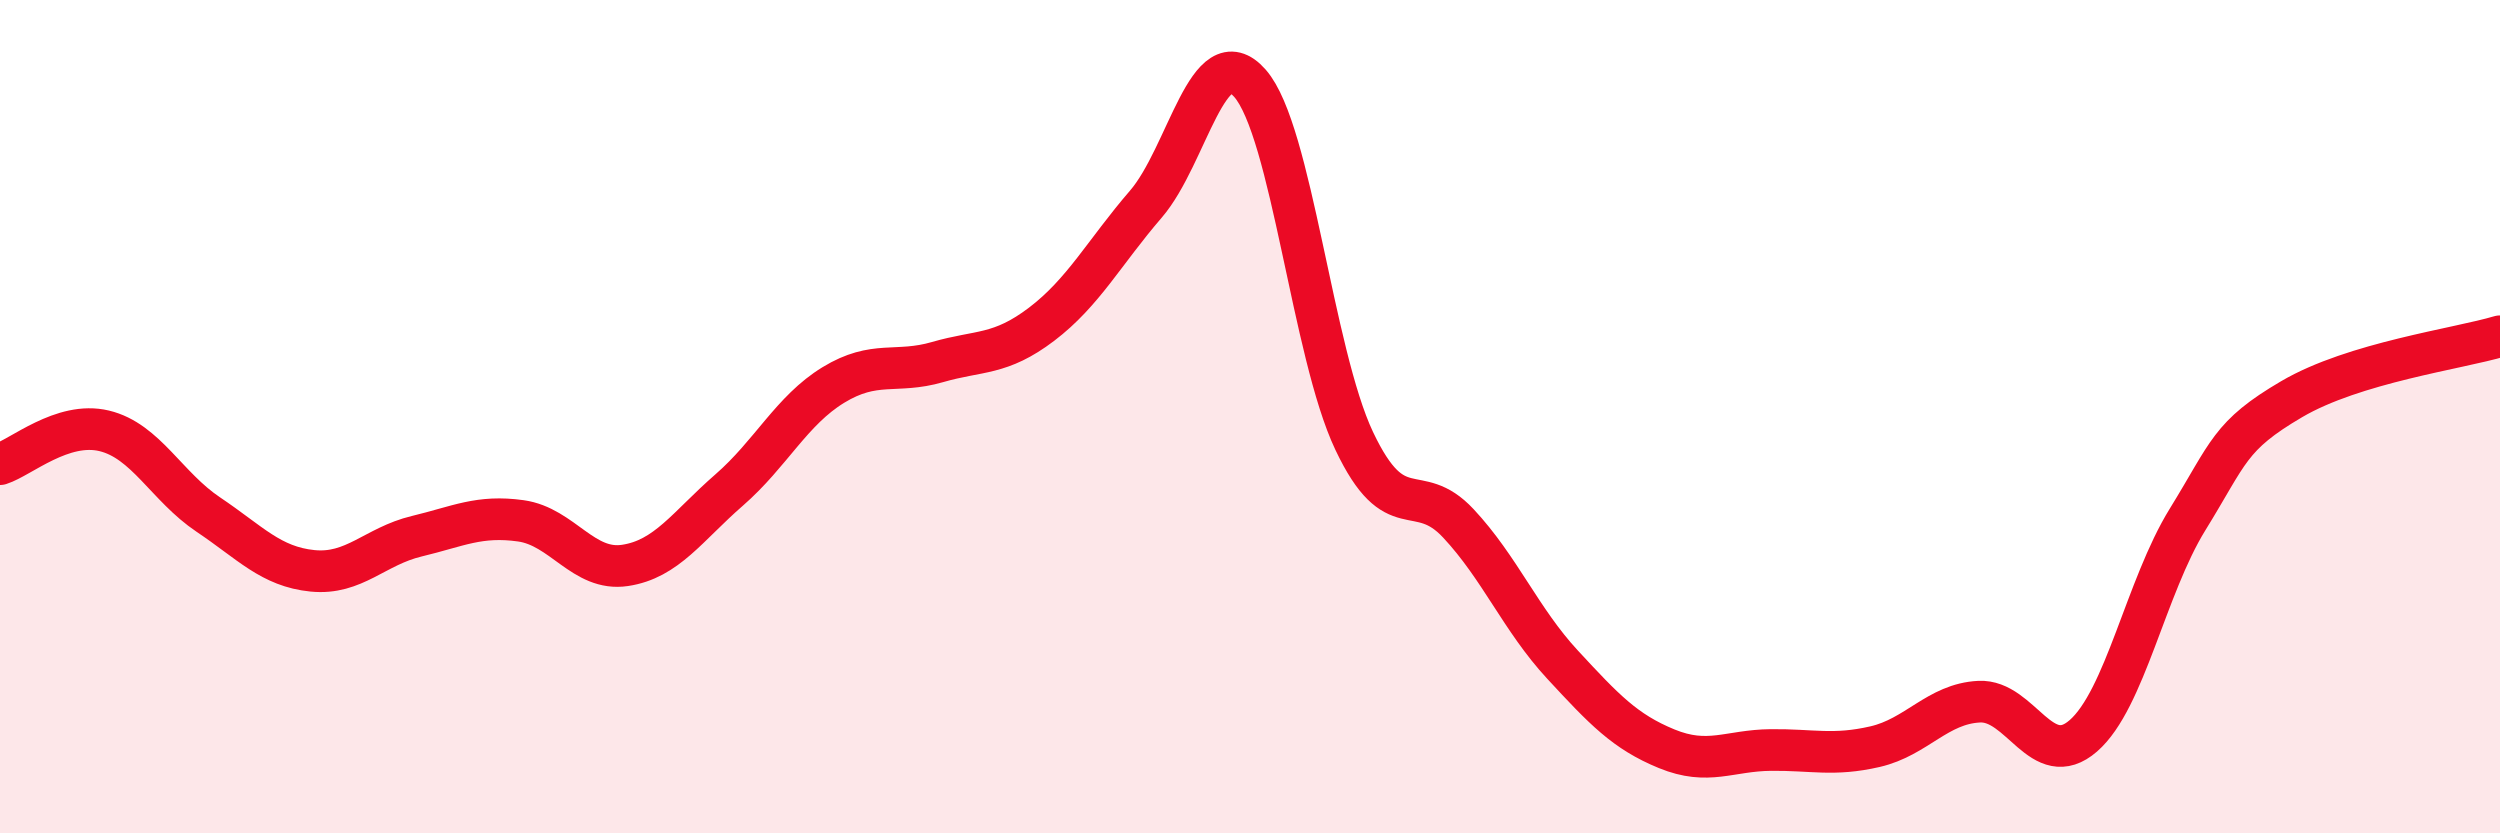
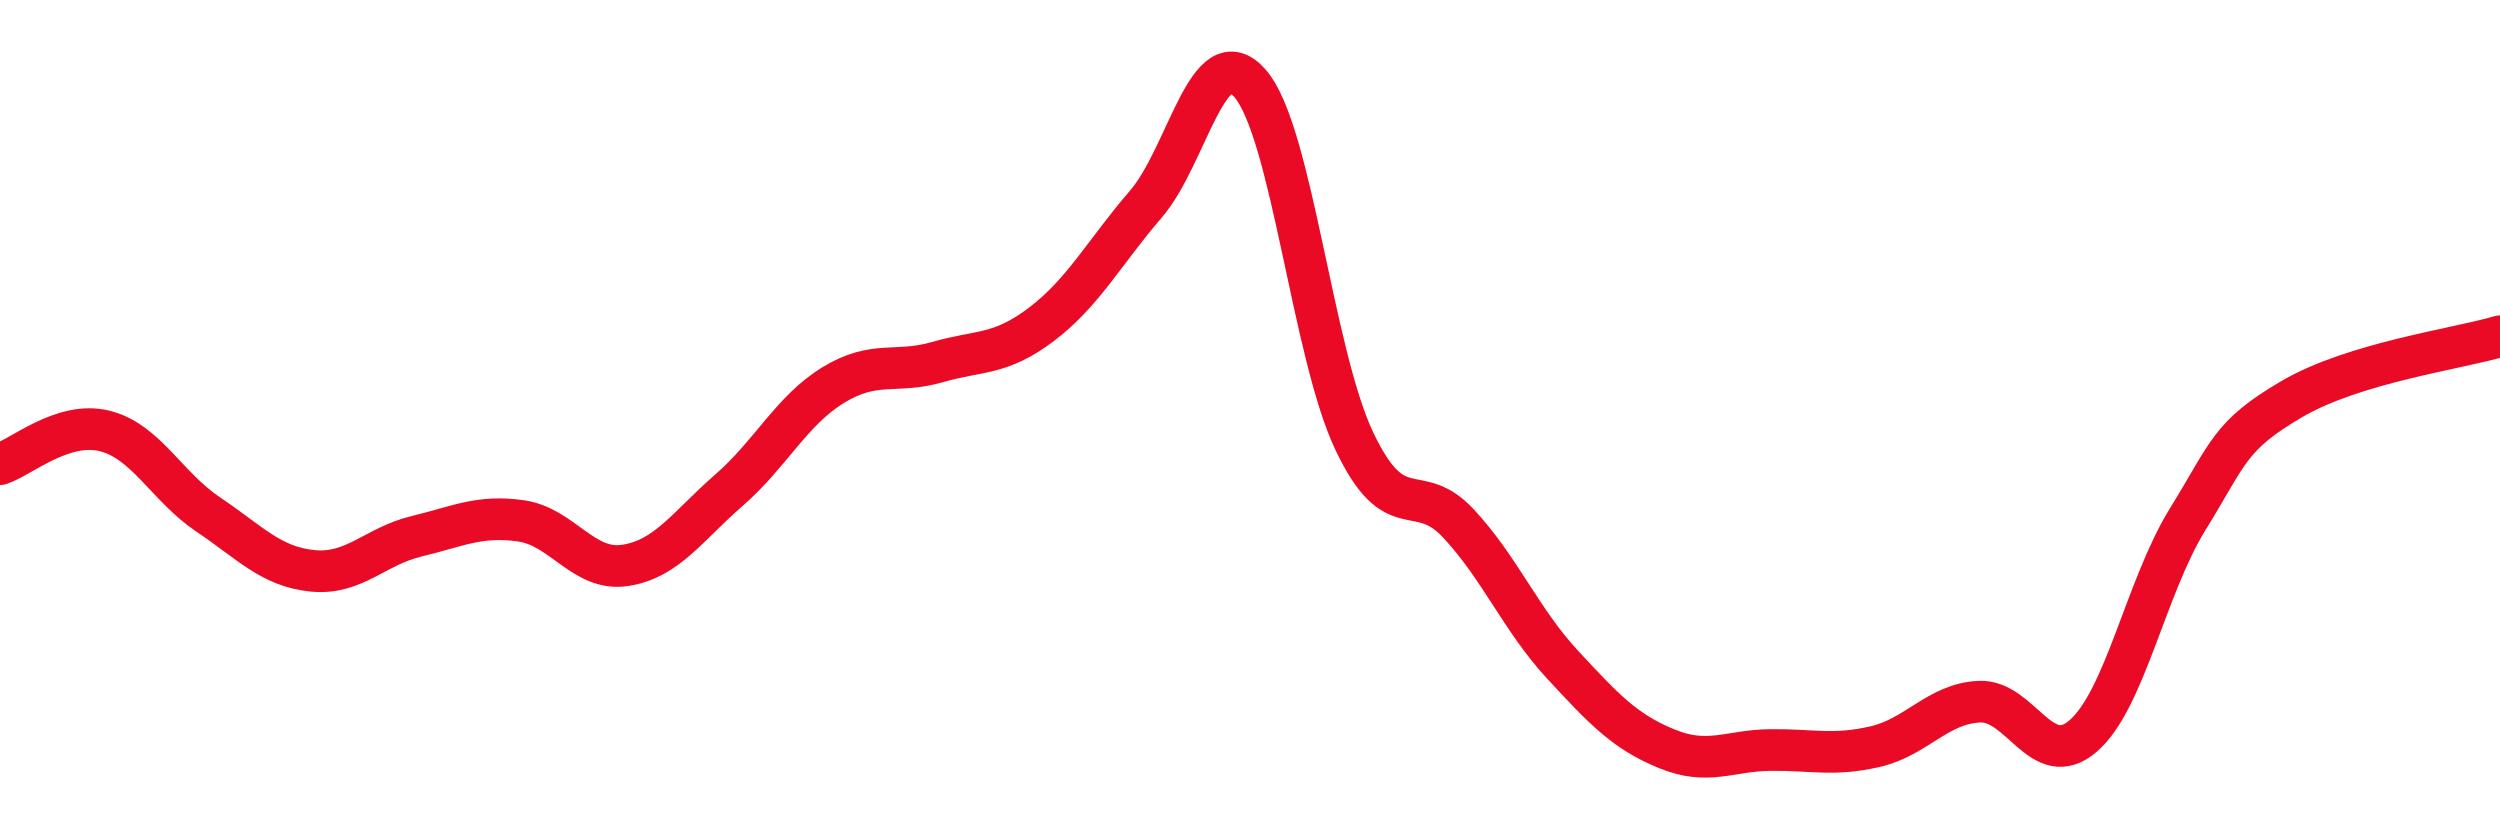
<svg xmlns="http://www.w3.org/2000/svg" width="60" height="20" viewBox="0 0 60 20">
-   <path d="M 0,11.14 C 0.5,10.98 1.5,10.1 2.5,10.34 C 3.5,10.58 4,11.68 5,12.35 C 6,13.02 6.5,13.6 7.5,13.7 C 8.5,13.8 9,13.11 10,12.87 C 11,12.63 11.5,12.36 12.5,12.5 C 13.5,12.64 14,13.72 15,13.57 C 16,13.42 16.5,12.63 17.5,11.76 C 18.5,10.89 19,9.85 20,9.24 C 21,8.63 21.5,8.98 22.5,8.69 C 23.5,8.4 24,8.54 25,7.78 C 26,7.02 26.5,6.06 27.5,4.9 C 28.5,3.74 29,0.86 30,2 C 31,3.14 31.5,8.47 32.5,10.58 C 33.5,12.69 34,11.49 35,12.56 C 36,13.63 36.5,14.87 37.5,15.95 C 38.5,17.03 39,17.56 40,17.97 C 41,18.38 41.5,18.01 42.5,18 C 43.5,17.99 44,18.15 45,17.92 C 46,17.69 46.5,16.89 47.5,16.84 C 48.5,16.79 49,18.53 50,17.66 C 51,16.79 51.5,14.09 52.5,12.47 C 53.5,10.85 53.5,10.46 55,9.58 C 56.5,8.7 59,8.37 60,8.07L60 20L0 20Z" fill="#EB0A25" opacity="0.1" stroke-linecap="round" stroke-linejoin="round" />
  <path d="M 0,11.14 C 0.5,10.98 1.5,10.1 2.5,10.34 C 3.5,10.58 4,11.68 5,12.35 C 6,13.02 6.5,13.6 7.5,13.7 C 8.5,13.8 9,13.11 10,12.87 C 11,12.63 11.5,12.36 12.5,12.5 C 13.5,12.64 14,13.72 15,13.57 C 16,13.42 16.5,12.63 17.5,11.76 C 18.5,10.89 19,9.85 20,9.24 C 21,8.63 21.5,8.98 22.5,8.69 C 23.5,8.4 24,8.54 25,7.78 C 26,7.02 26.5,6.06 27.5,4.9 C 28.5,3.74 29,0.86 30,2 C 31,3.14 31.5,8.47 32.5,10.58 C 33.5,12.69 34,11.49 35,12.56 C 36,13.63 36.5,14.87 37.5,15.95 C 38.5,17.03 39,17.56 40,17.97 C 41,18.38 41.5,18.01 42.5,18 C 43.5,17.99 44,18.15 45,17.92 C 46,17.69 46.5,16.89 47.5,16.84 C 48.5,16.79 49,18.53 50,17.66 C 51,16.79 51.5,14.09 52.5,12.47 C 53.5,10.85 53.5,10.46 55,9.58 C 56.5,8.7 59,8.37 60,8.07" stroke="#EB0A25" stroke-width="1" fill="none" stroke-linecap="round" stroke-linejoin="round" />
</svg>